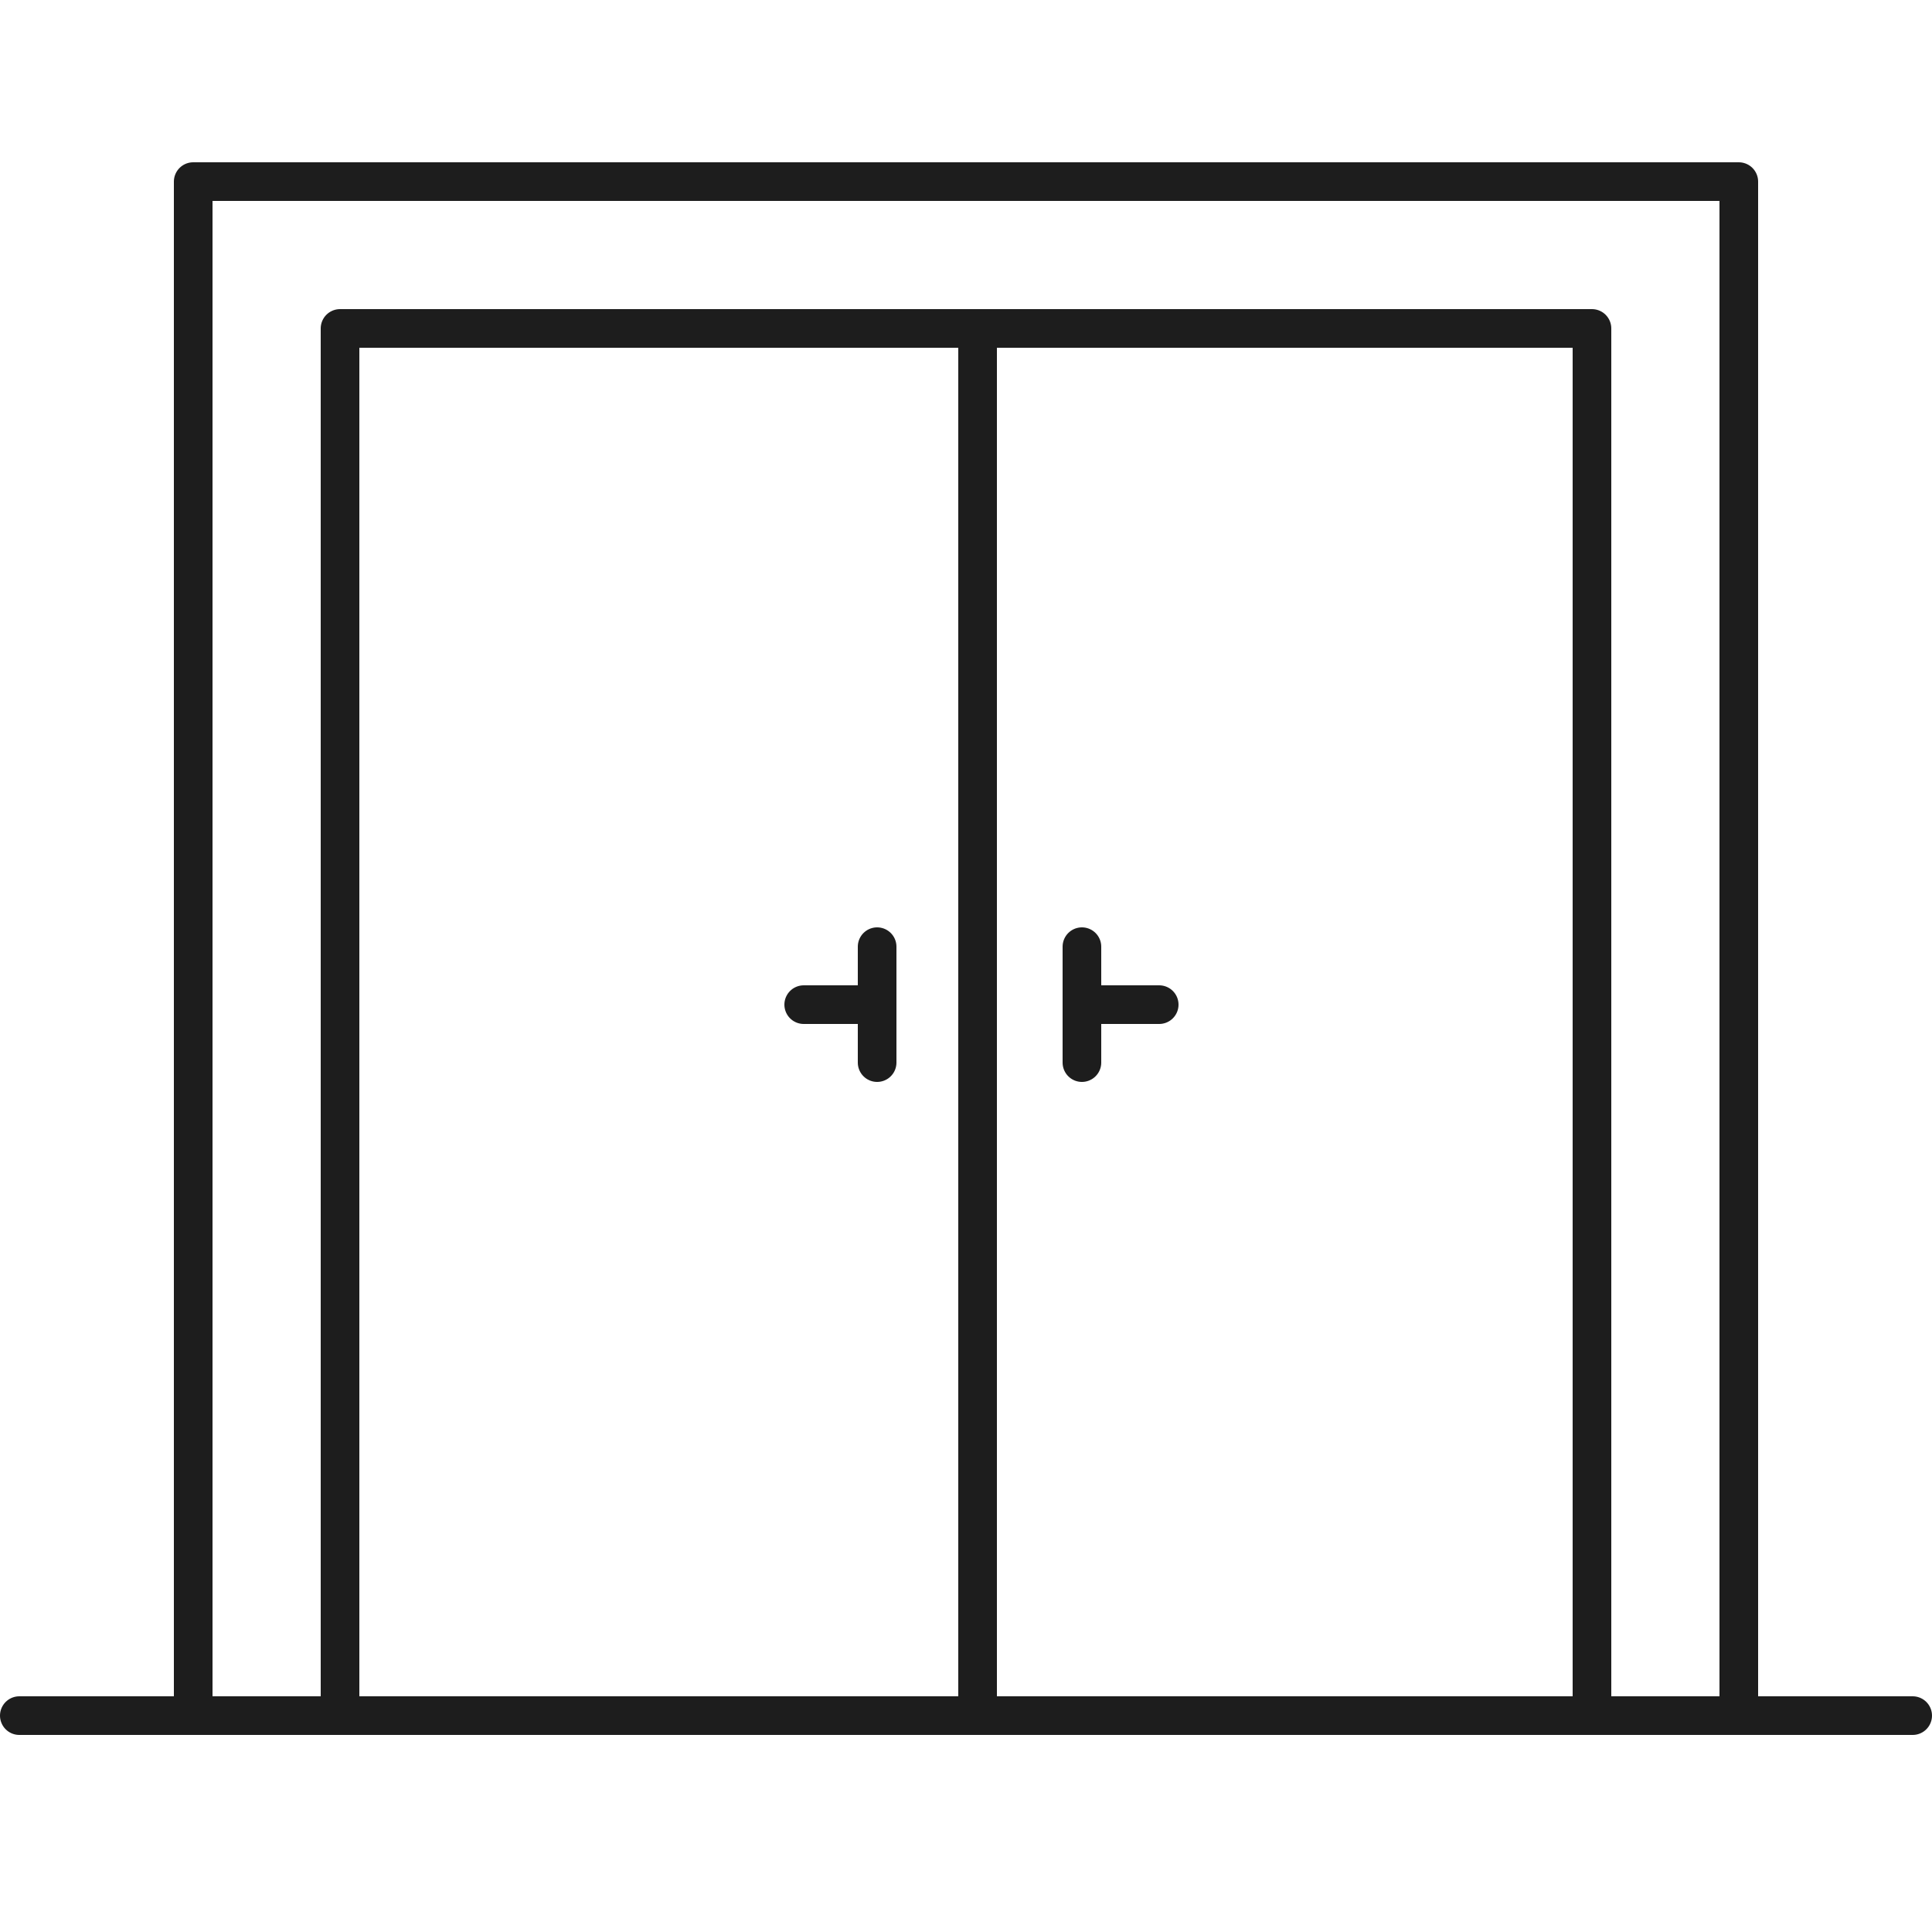
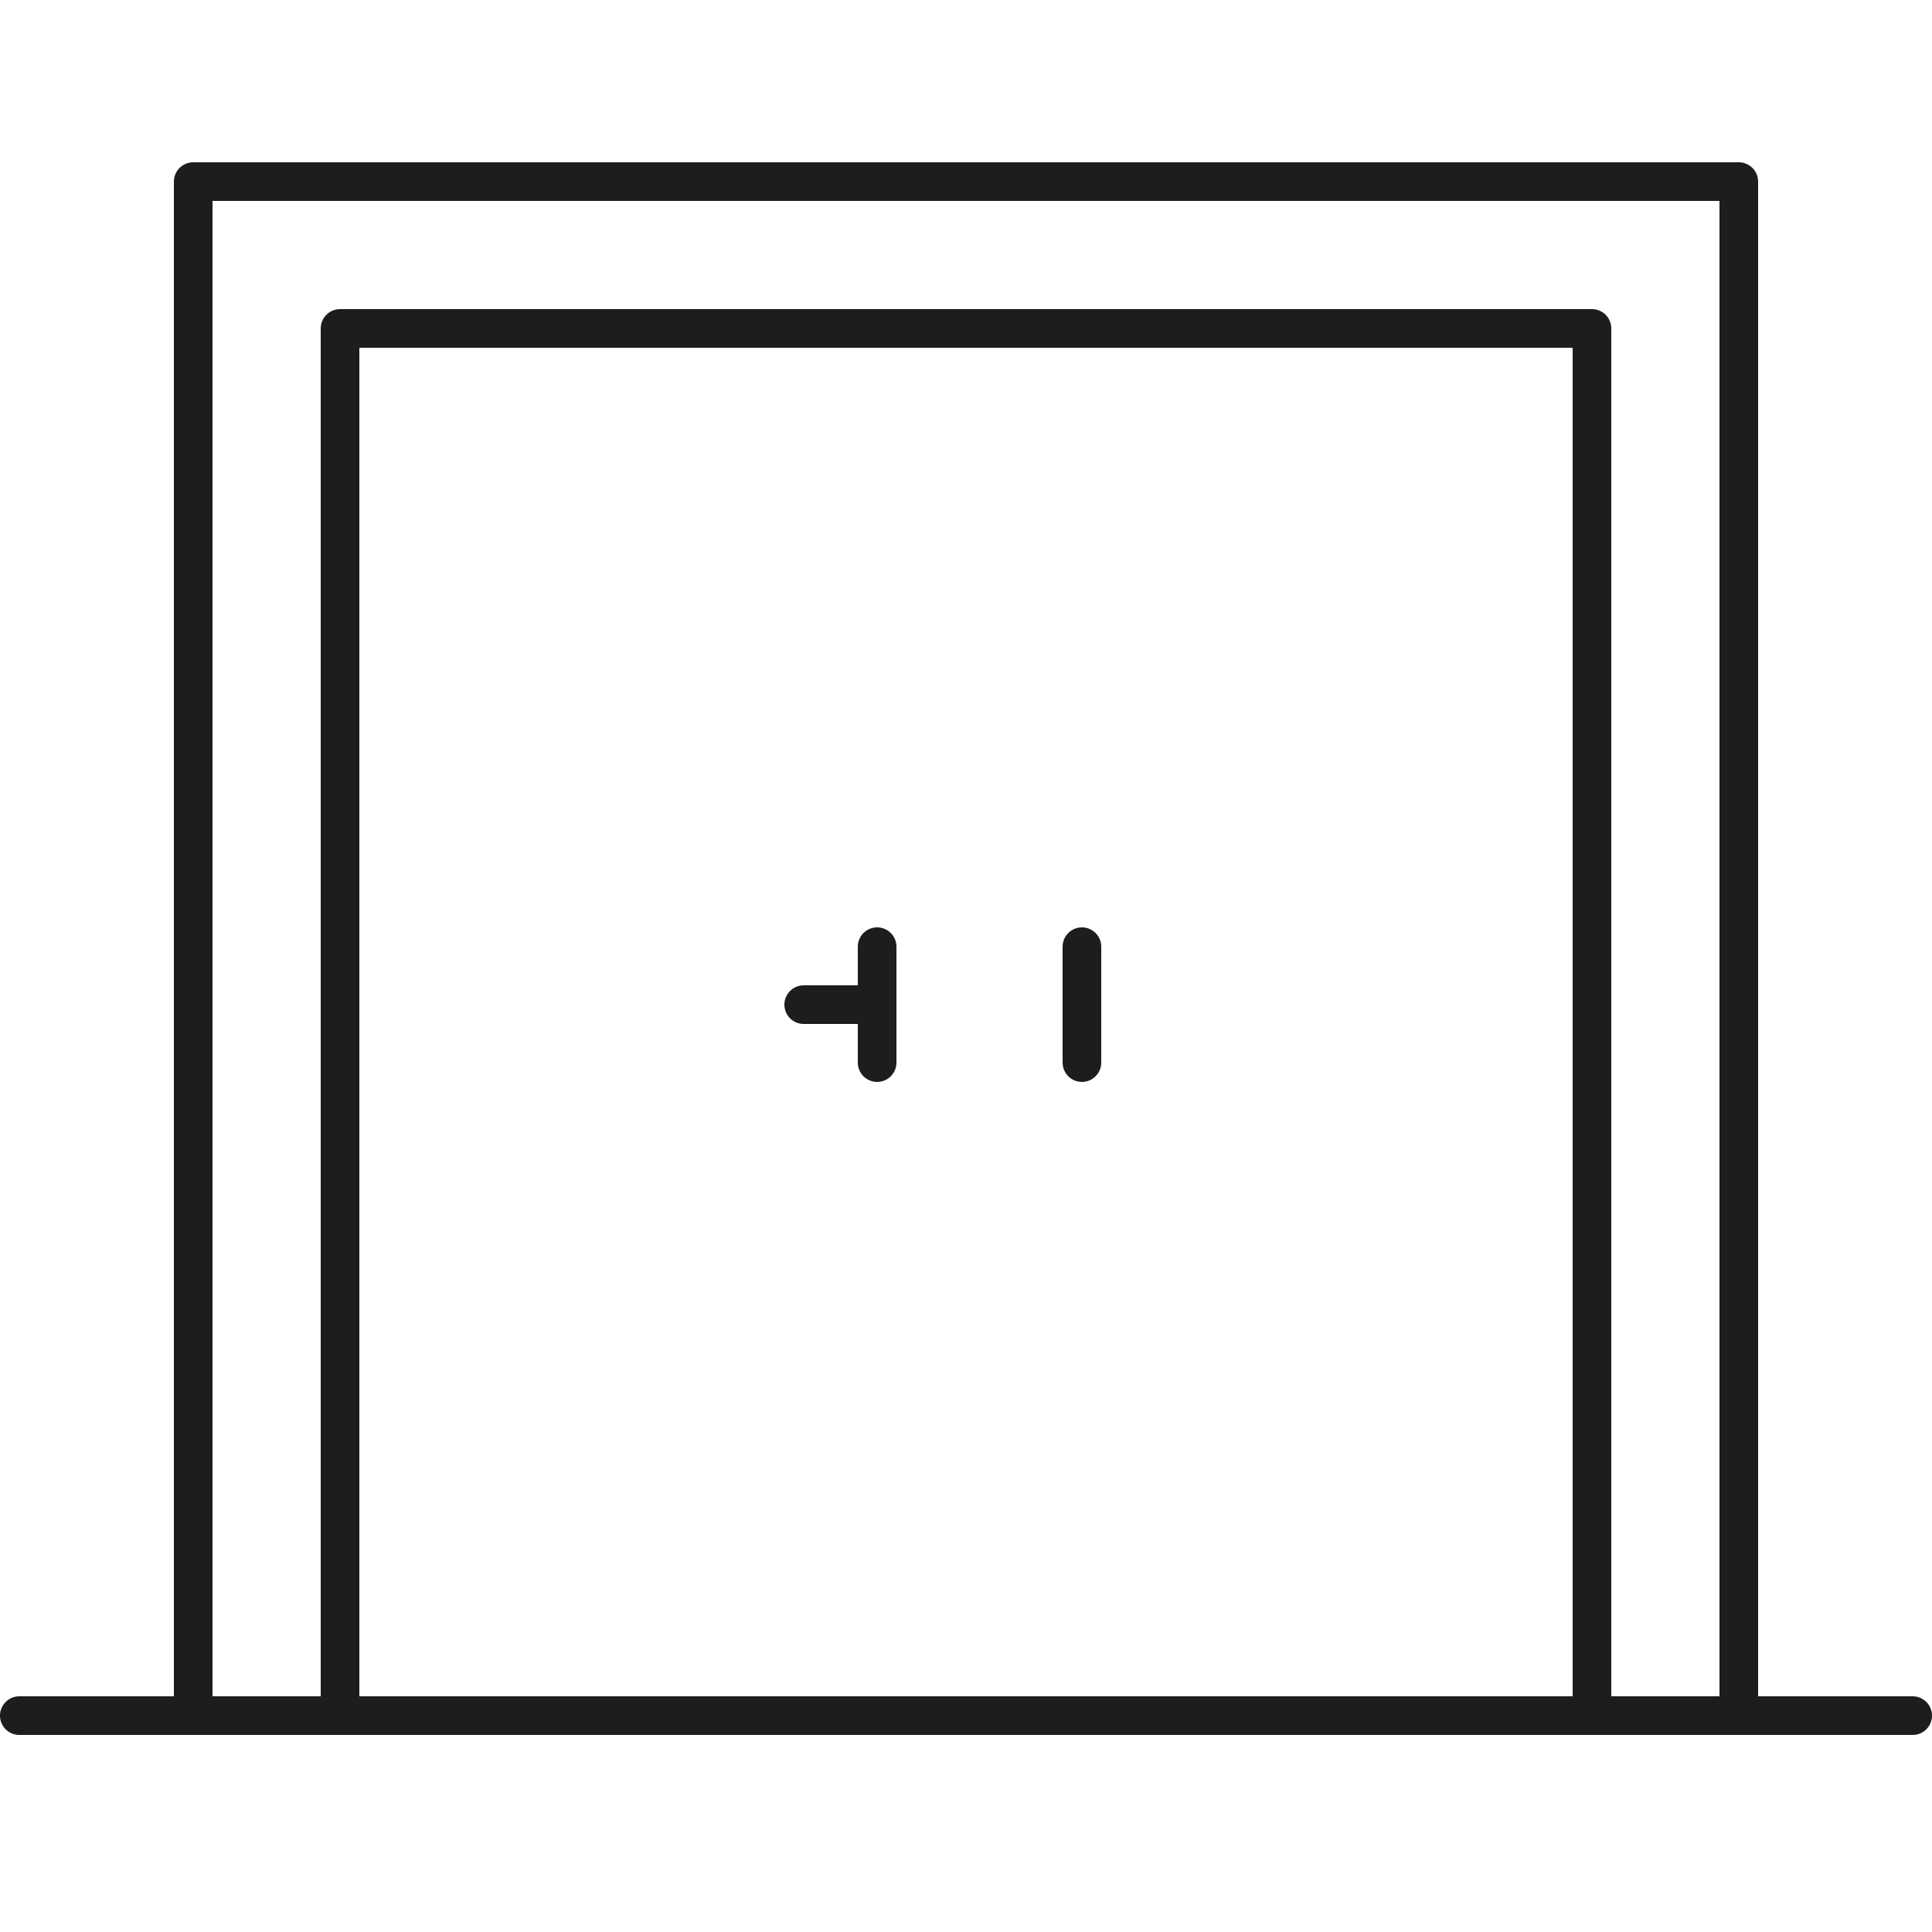
<svg xmlns="http://www.w3.org/2000/svg" version="1.1" id="Layer_1" x="0px" y="0px" viewBox="0 0 50 50" style="enable-background:new 0 0 50 50;" xml:space="preserve">
  <style type="text/css">
	.st0{fill:none;stroke:#1D1D1D;stroke-linecap:round;stroke-linejoin:round;stroke-miterlimit:10;}
</style>
-   <line class="st0" x1="25.3" y1="44.4" x2="25.3" y2="8.5" />
  <line class="st0" x1="22.7" y1="26" x2="20.8" y2="26" />
  <line class="st0" x1="22.7" y1="24.5" x2="22.7" y2="27.5" />
-   <line class="st0" x1="28" y1="26" x2="30" y2="26" />
  <line class="st0" x1="28" y1="24.5" x2="28" y2="27.5" />
  <line class="st0" x1="0.5" y1="44.4" x2="49.5" y2="44.4" />
  <polyline class="st0" points="28.9,4.7 5,4.7 5,44.4 8.8,44.4 8.8,8.5 28.9,8.5 21.1,8.5 41.2,8.5 41.2,44.4 45,44.4 45,4.7   21.1,4.7 " />
</svg>